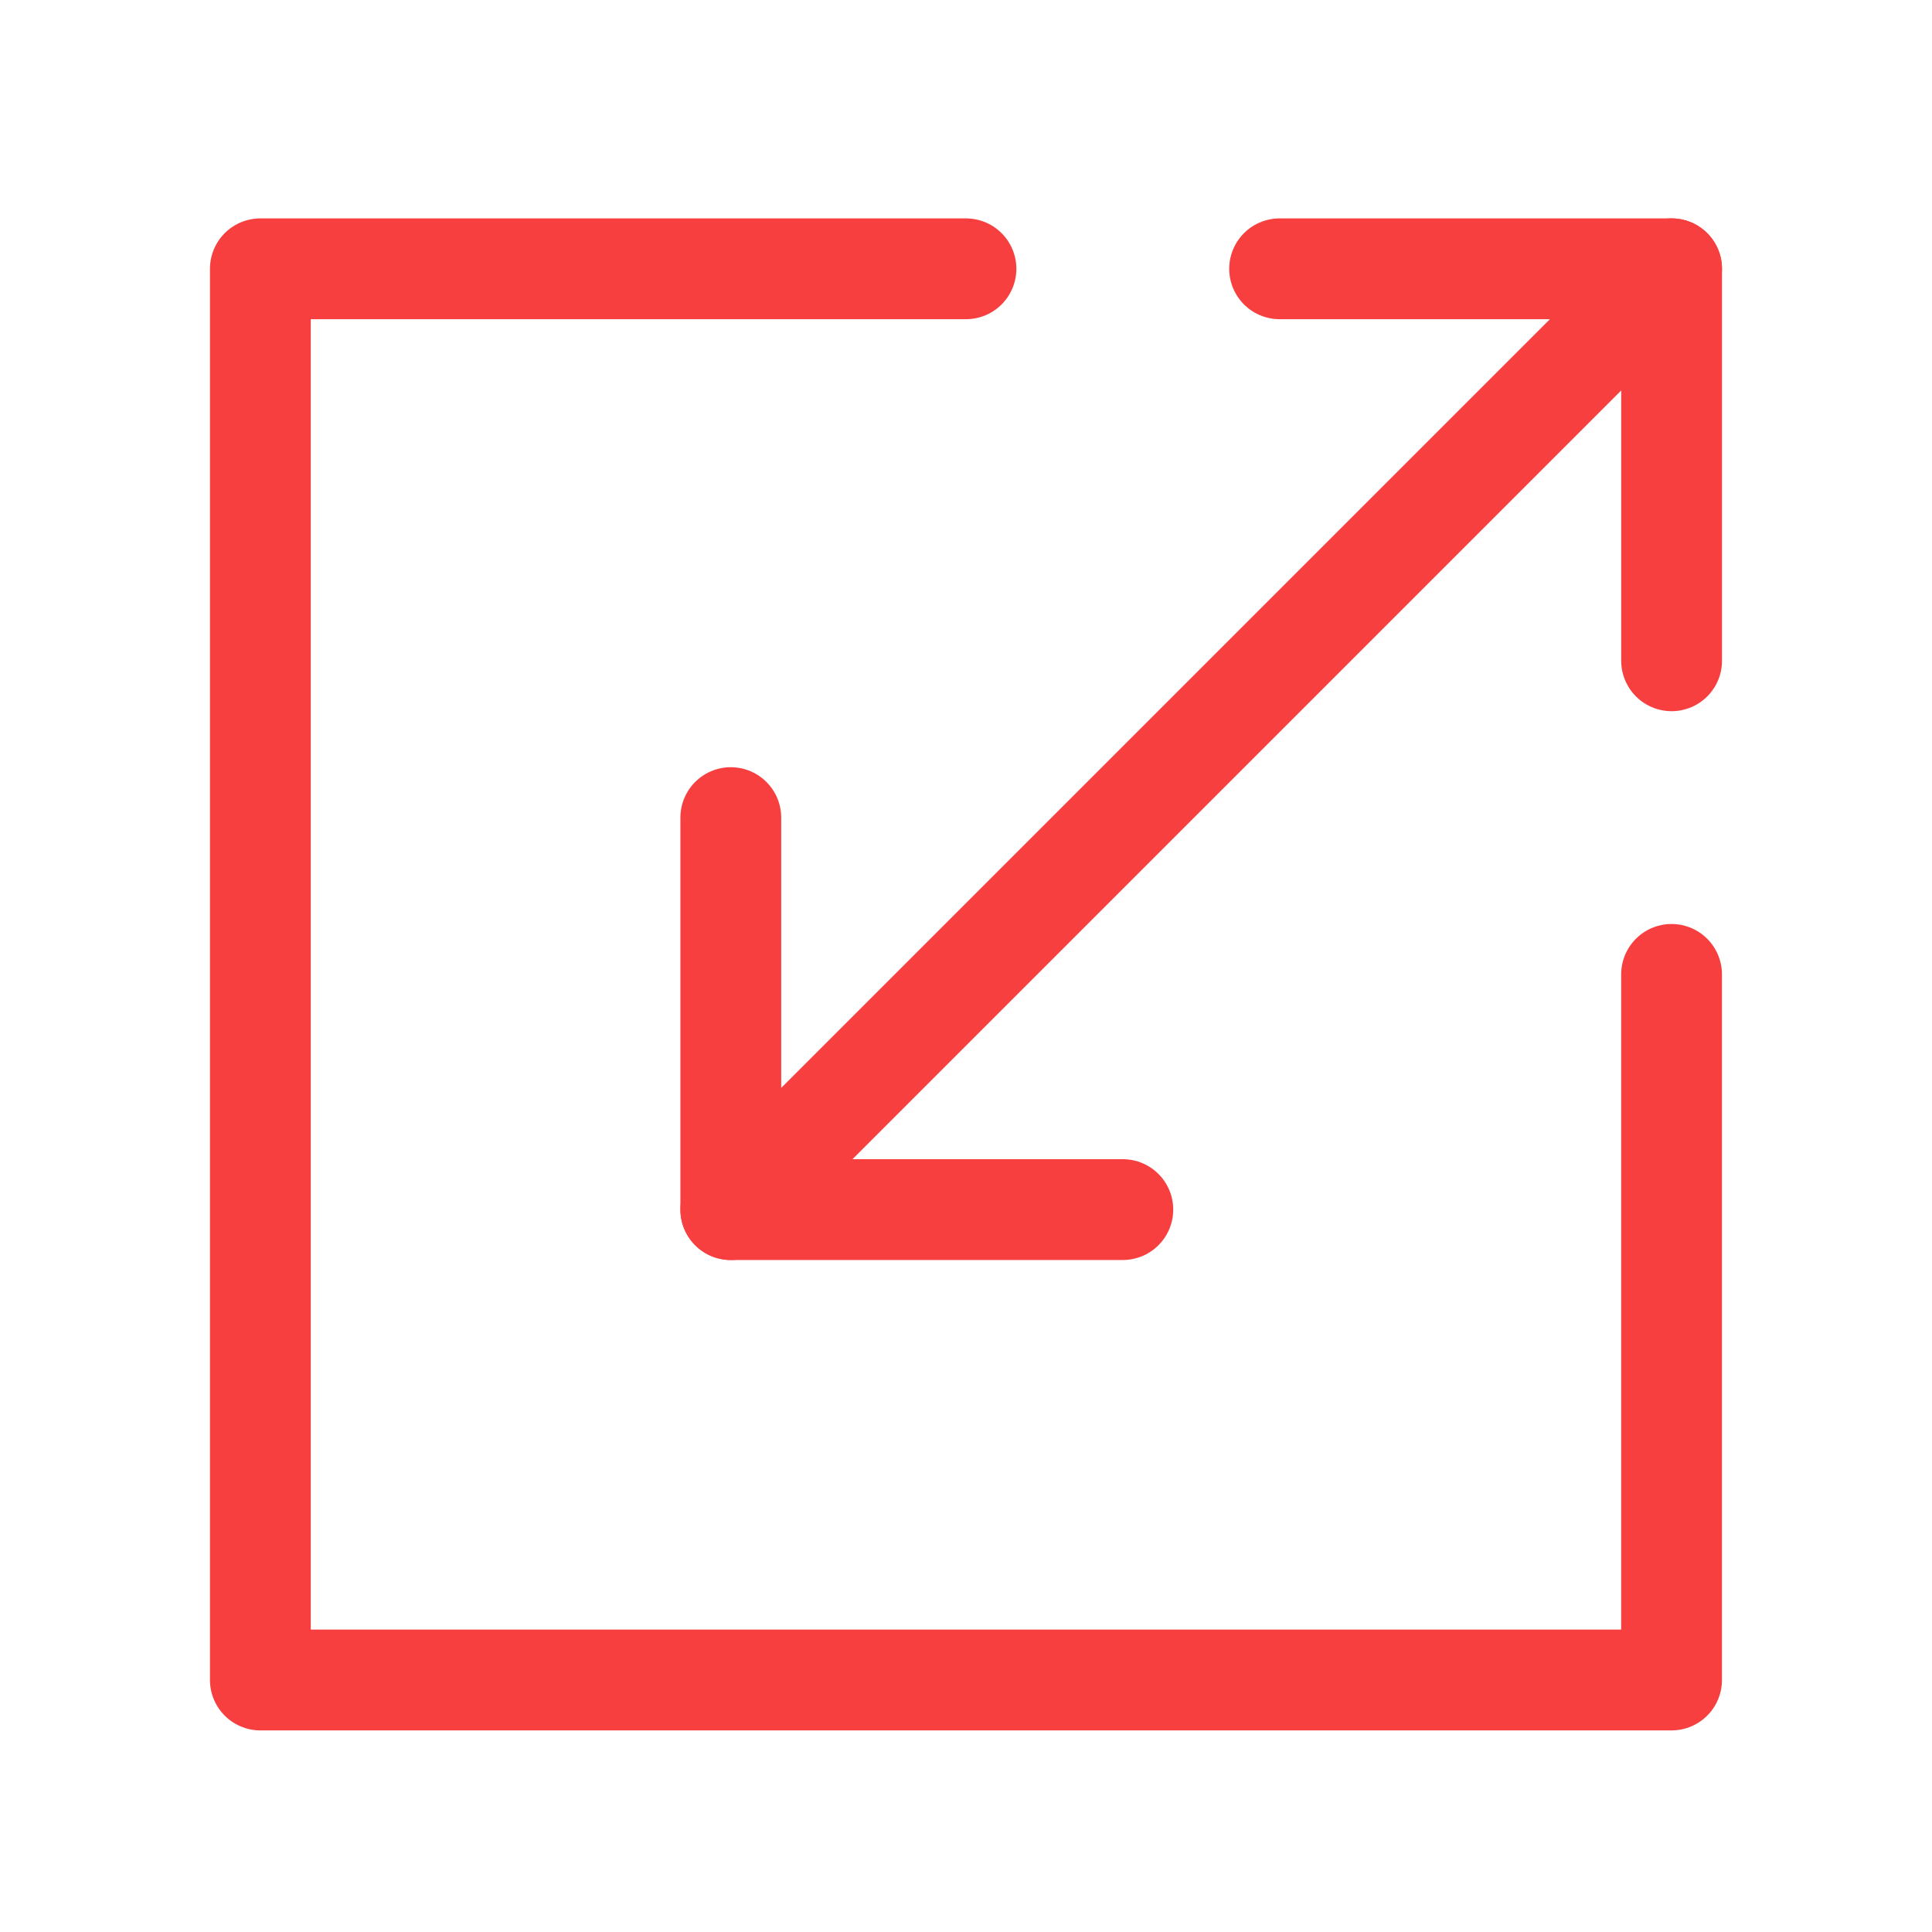
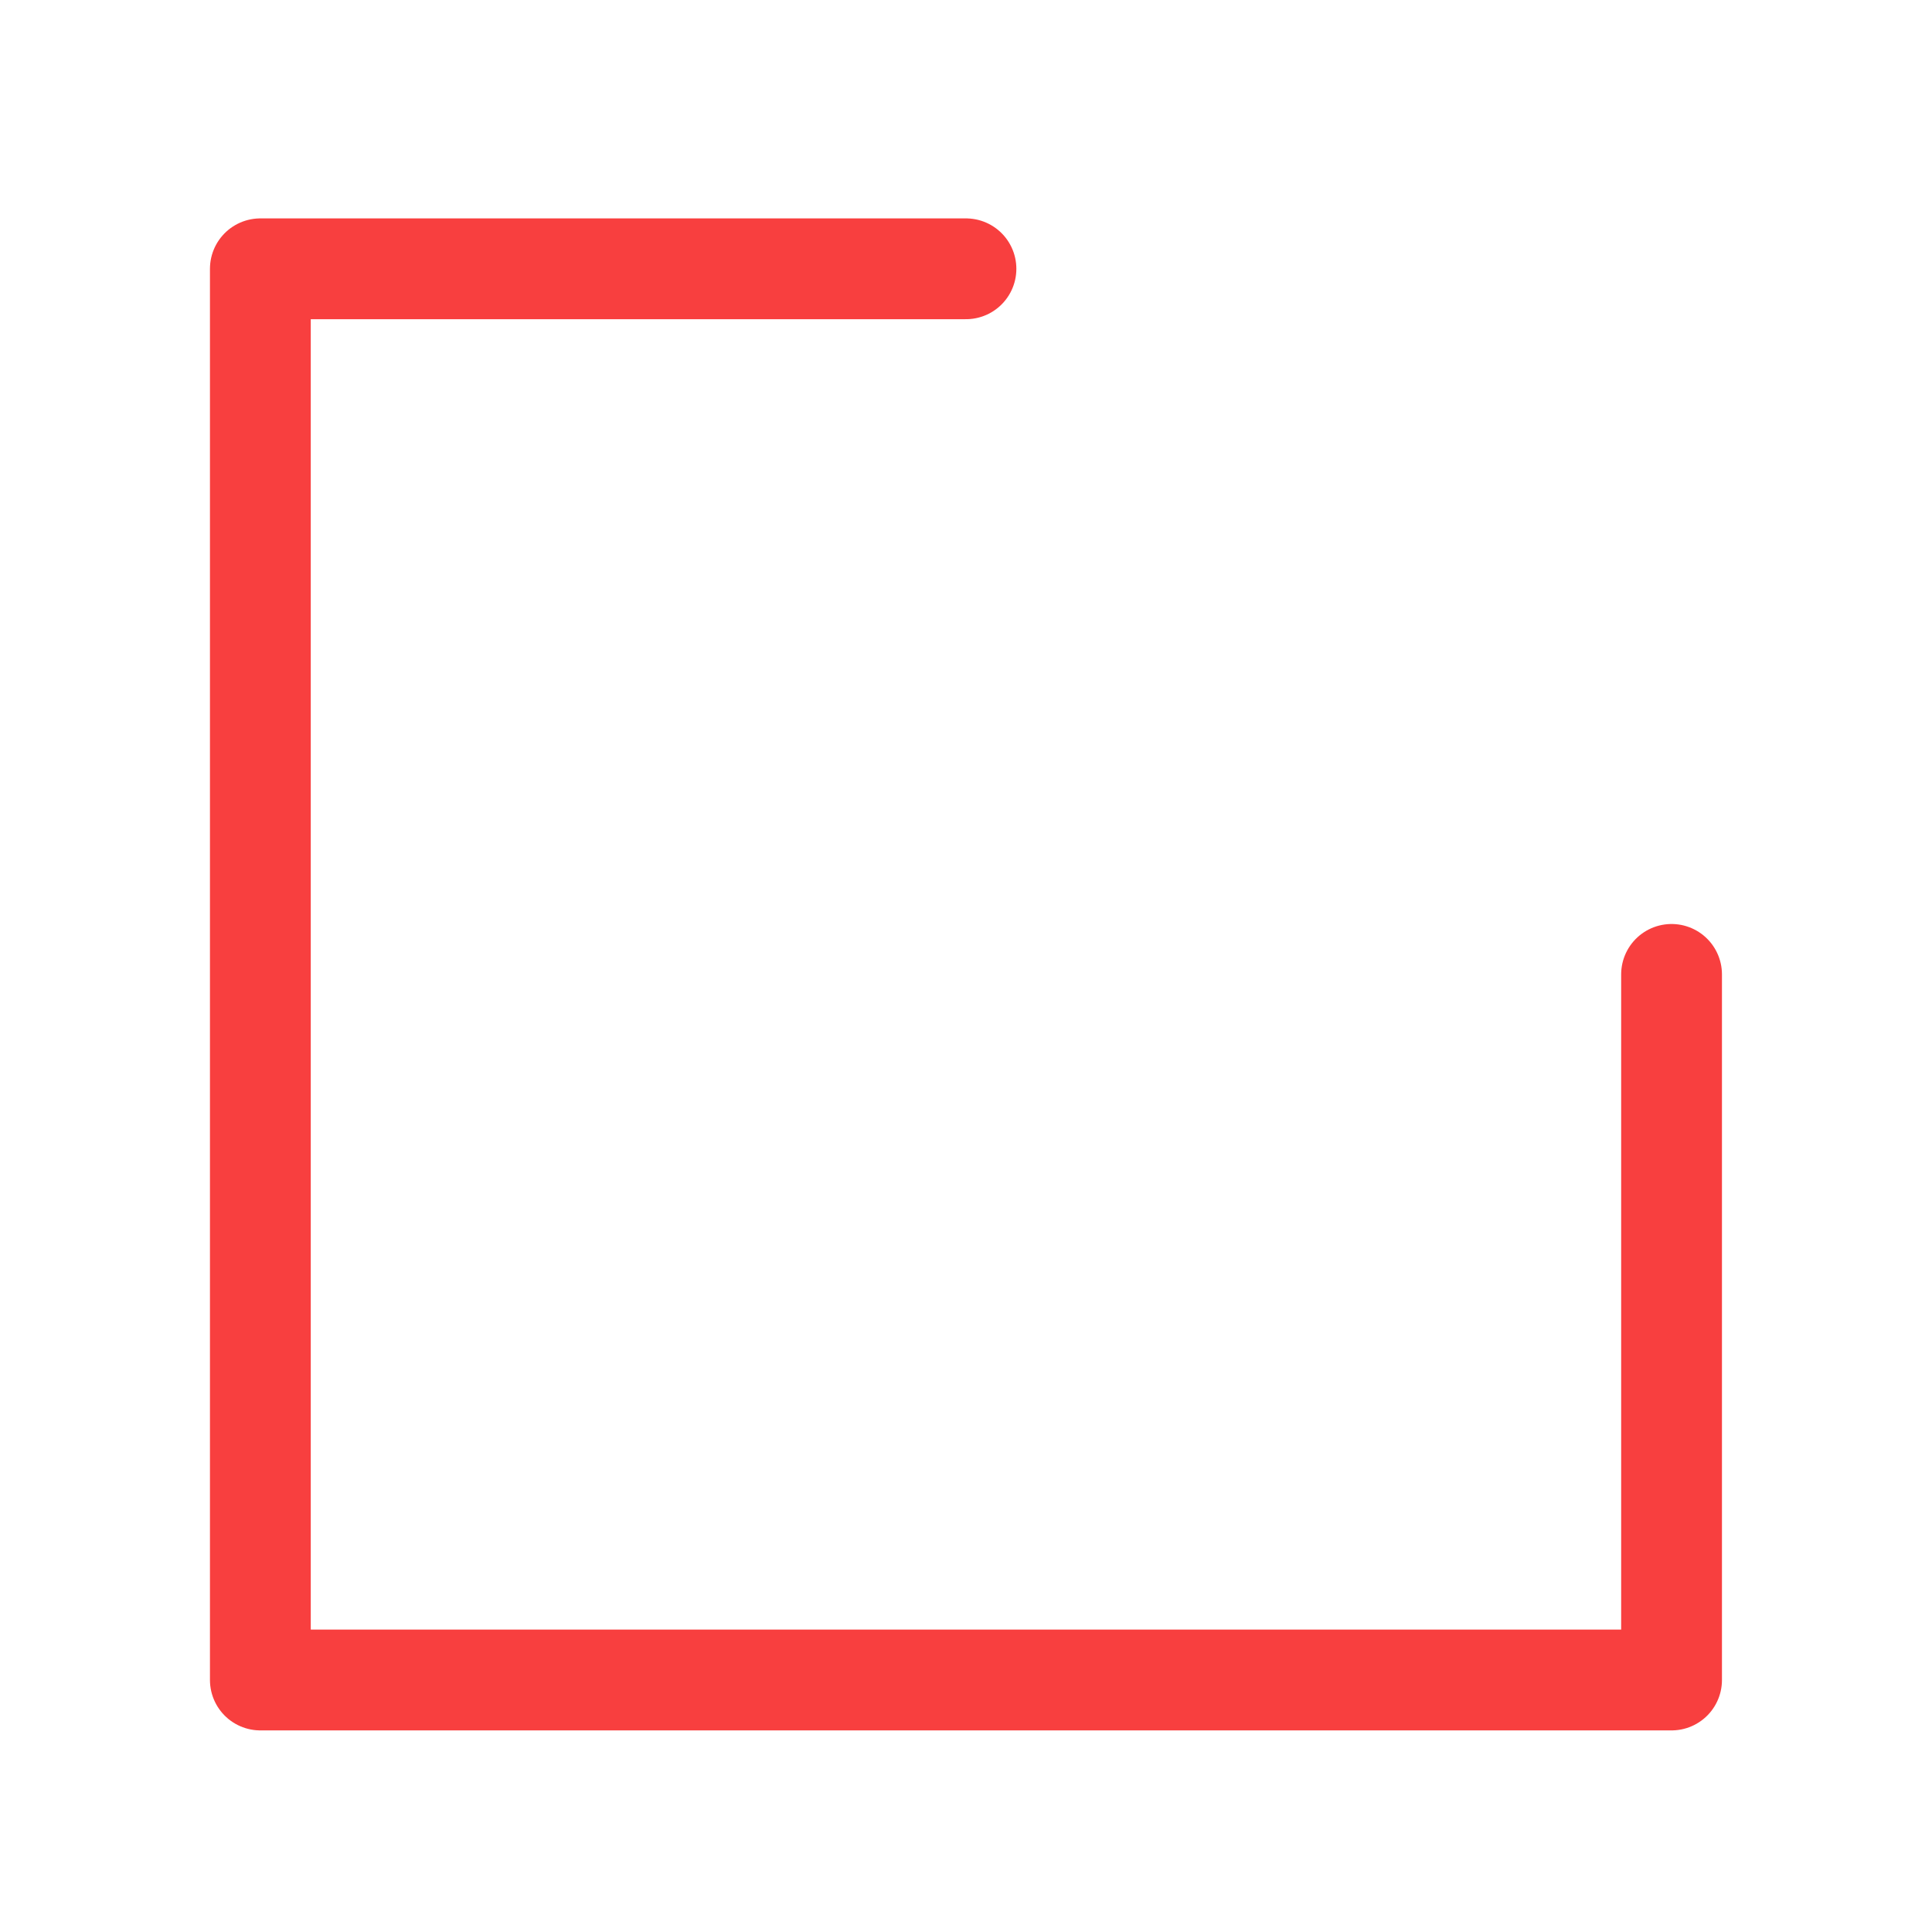
<svg xmlns="http://www.w3.org/2000/svg" width="46" height="46" viewBox="0 0 46 46" fill="none">
-   <path d="M39.8 6.4L17.4 28.8" stroke="#F83F3F" stroke-width="2.4" stroke-linecap="round" stroke-linejoin="round" />
  <path d="M22.999 6.4H6.199V40H39.799V23.2" stroke="#F83F3F" stroke-width="2.4" stroke-linecap="round" stroke-linejoin="round" />
-   <path d="M30.467 6.4H39.8V15.733" stroke="#F83F3F" stroke-width="2.4" stroke-linecap="round" stroke-linejoin="round" />
-   <path d="M26.734 28.8H17.4V19.467" stroke="#F83F3F" stroke-width="2.4" stroke-linecap="round" stroke-linejoin="round" />
</svg>